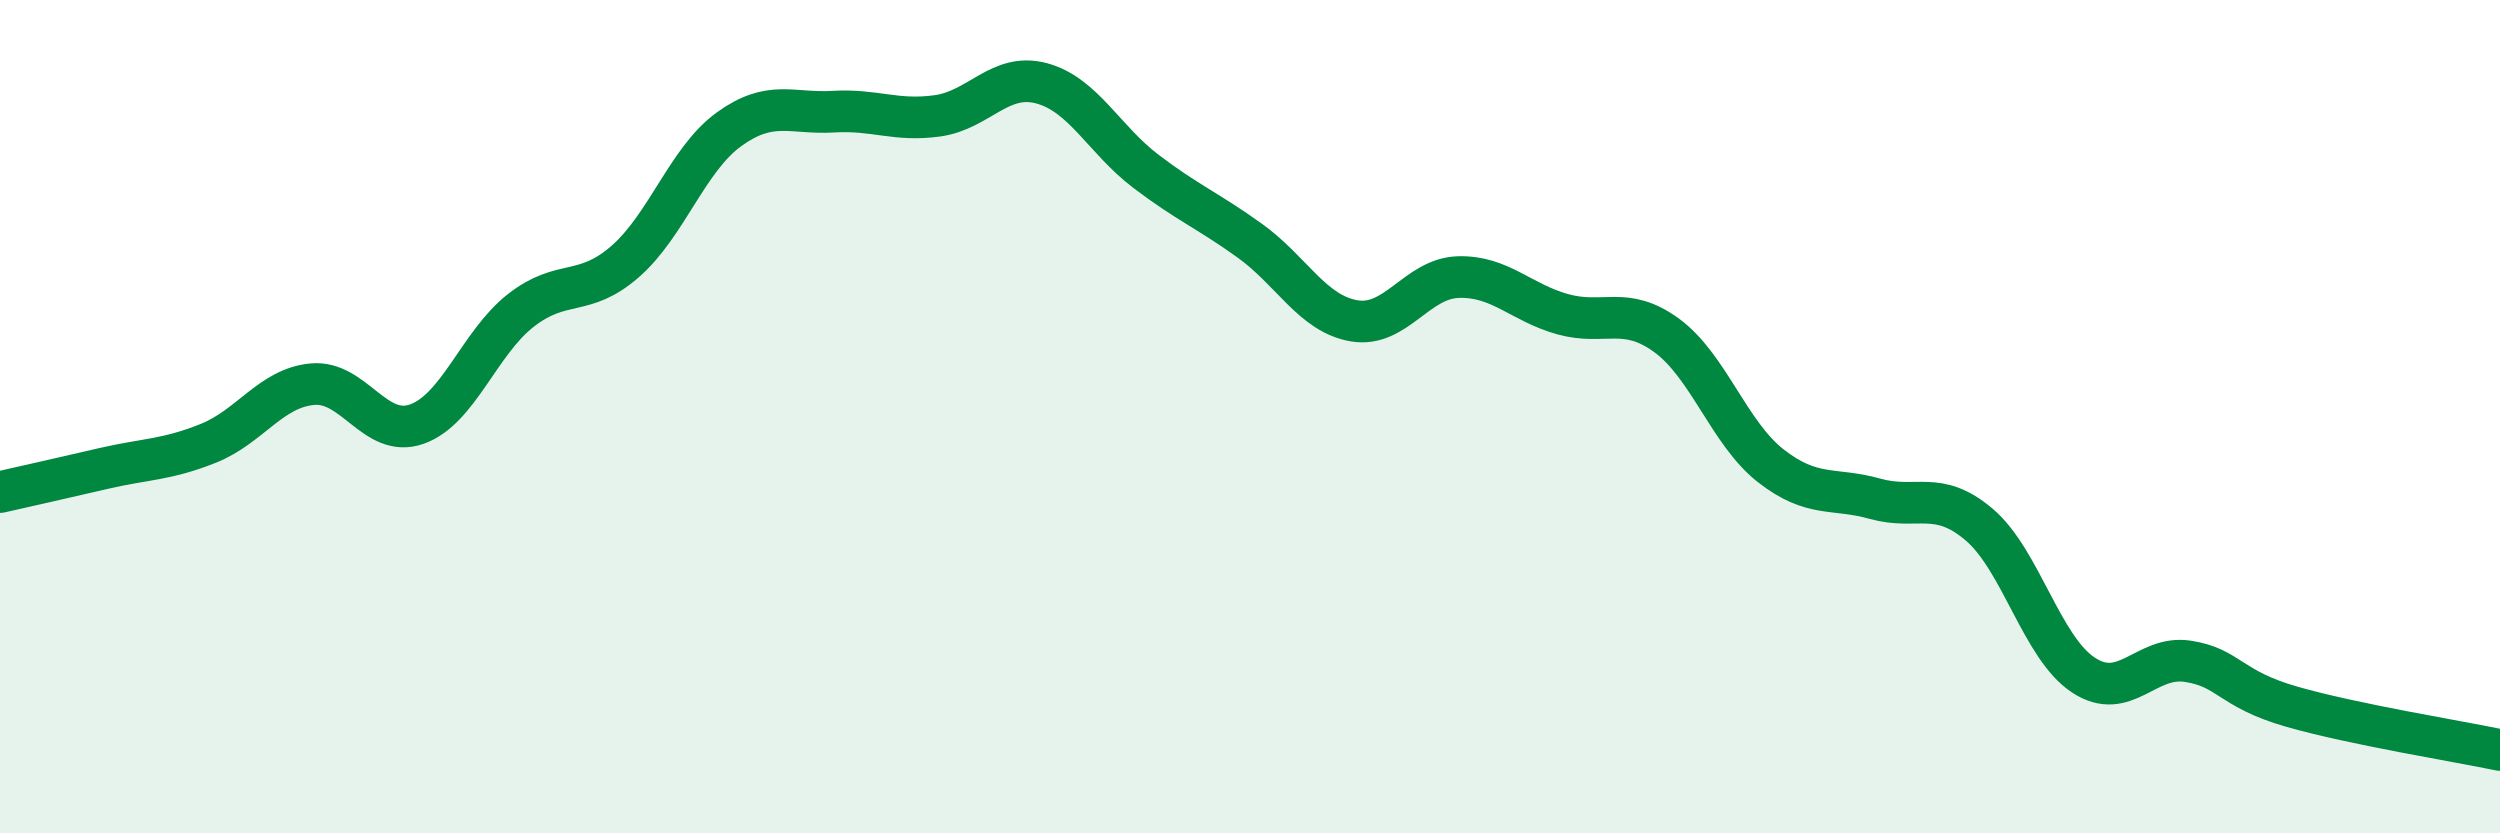
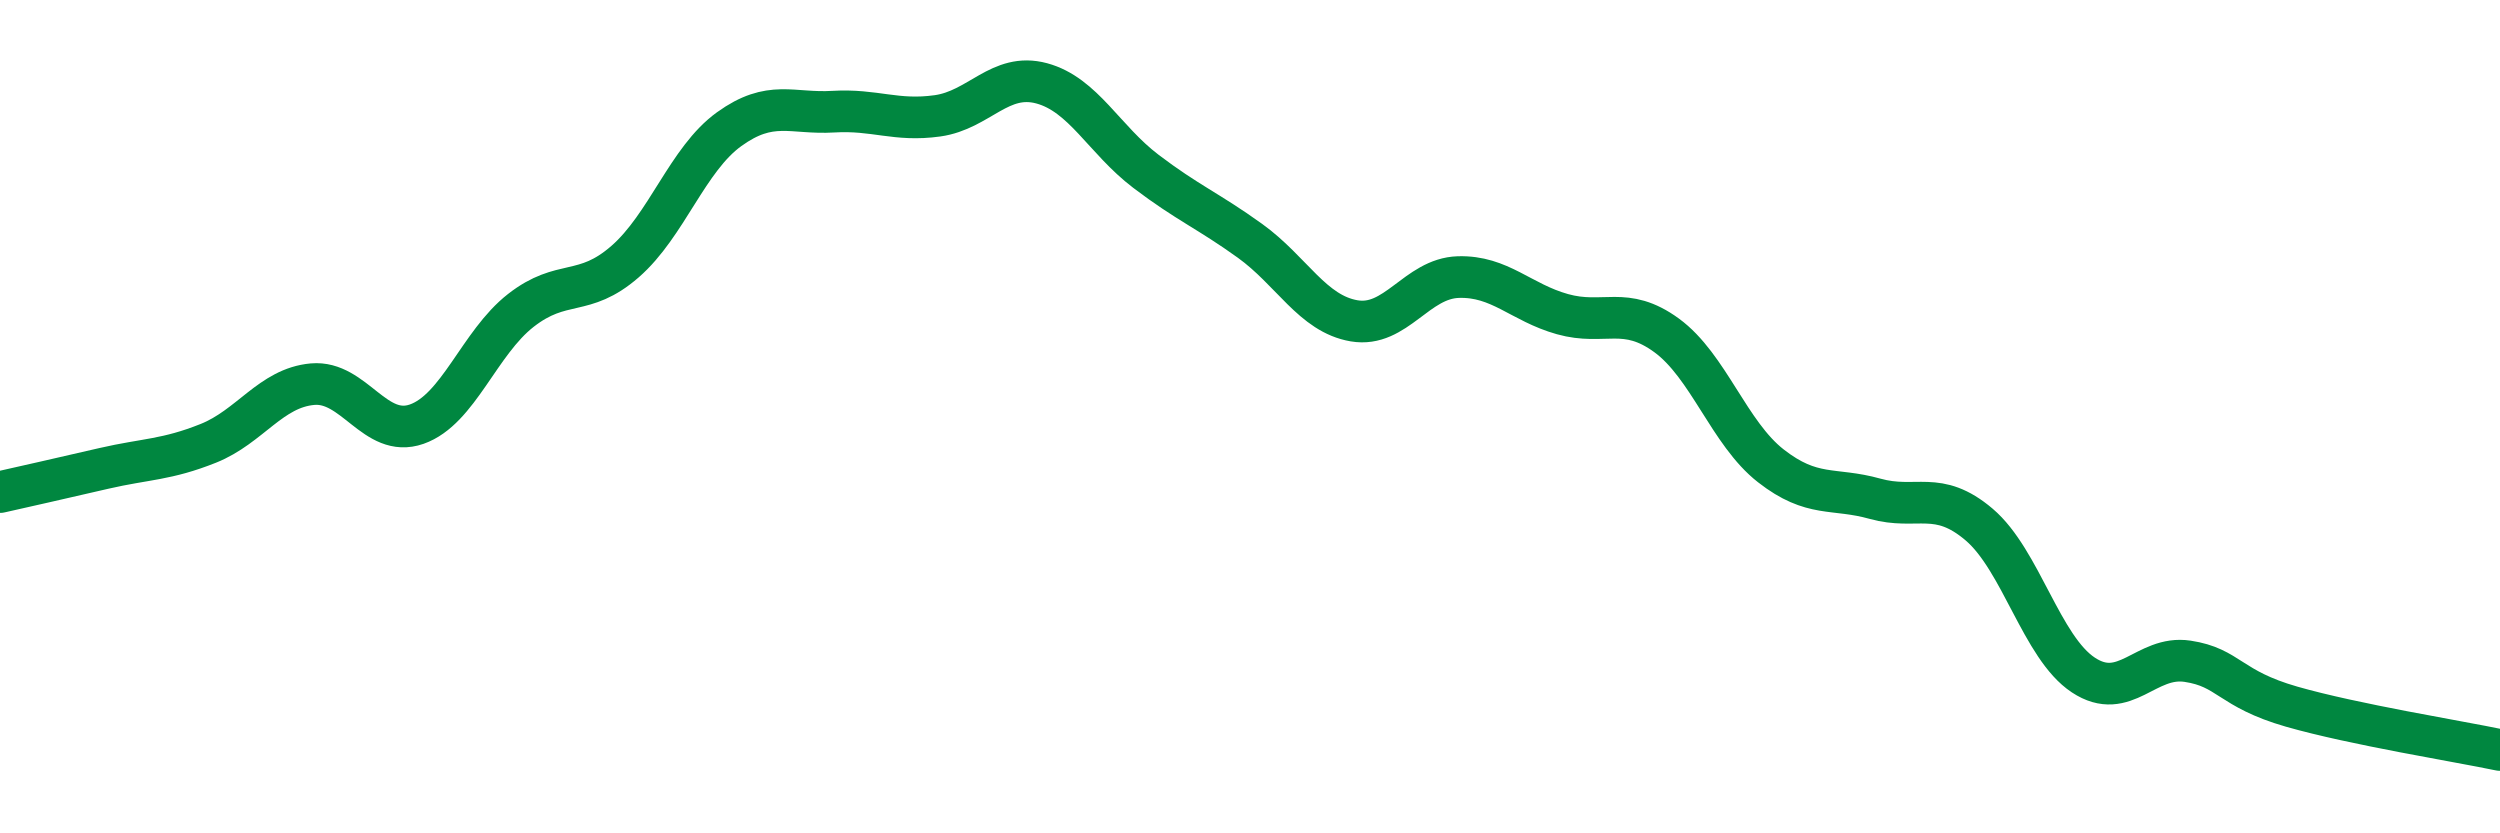
<svg xmlns="http://www.w3.org/2000/svg" width="60" height="20" viewBox="0 0 60 20">
-   <path d="M 0,11.81 C 0.5,11.7 1.5,11.47 2.5,11.24 C 3.5,11.01 4,11.04 5,10.64 C 6,10.24 6.5,9.31 7.5,9.22 C 8.5,9.13 9,10.53 10,10.18 C 11,9.83 11.5,8.23 12.5,7.45 C 13.5,6.67 14,7.15 15,6.28 C 16,5.41 16.5,3.82 17.5,3.1 C 18.5,2.38 19,2.74 20,2.68 C 21,2.62 21.5,2.92 22.5,2.78 C 23.5,2.64 24,1.73 25,2 C 26,2.27 26.5,3.35 27.5,4.11 C 28.5,4.87 29,5.06 30,5.78 C 31,6.5 31.5,7.53 32.5,7.7 C 33.5,7.87 34,6.68 35,6.65 C 36,6.62 36.5,7.26 37.5,7.54 C 38.5,7.82 39,7.32 40,8.05 C 41,8.78 41.5,10.4 42.5,11.18 C 43.5,11.96 44,11.69 45,11.97 C 46,12.25 46.5,11.74 47.5,12.59 C 48.5,13.44 49,15.54 50,16.2 C 51,16.86 51.5,15.72 52.5,15.87 C 53.5,16.02 53.5,16.53 55,16.96 C 56.5,17.39 59,17.79 60,18L60 20L0 20Z" fill="#008740" opacity="0.1" stroke-linecap="round" stroke-linejoin="round" />
  <path d="M 0,11.81 C 0.5,11.7 1.5,11.47 2.5,11.24 C 3.5,11.01 4,11.04 5,10.64 C 6,10.24 6.5,9.31 7.5,9.22 C 8.5,9.13 9,10.53 10,10.18 C 11,9.83 11.5,8.23 12.5,7.45 C 13.5,6.67 14,7.15 15,6.28 C 16,5.41 16.5,3.82 17.5,3.1 C 18.5,2.38 19,2.74 20,2.68 C 21,2.62 21.5,2.92 22.5,2.78 C 23.5,2.64 24,1.73 25,2 C 26,2.27 26.5,3.35 27.5,4.11 C 28.5,4.87 29,5.06 30,5.78 C 31,6.5 31.5,7.53 32.5,7.7 C 33.5,7.87 34,6.68 35,6.65 C 36,6.62 36.5,7.26 37.5,7.54 C 38.5,7.82 39,7.32 40,8.05 C 41,8.78 41.5,10.4 42.5,11.18 C 43.5,11.96 44,11.69 45,11.97 C 46,12.25 46.5,11.74 47.5,12.59 C 48.5,13.44 49,15.54 50,16.2 C 51,16.86 51.5,15.72 52.5,15.87 C 53.5,16.02 53.5,16.53 55,16.96 C 56.5,17.39 59,17.79 60,18" stroke="#008740" stroke-width="1" fill="none" stroke-linecap="round" stroke-linejoin="round" />
</svg>